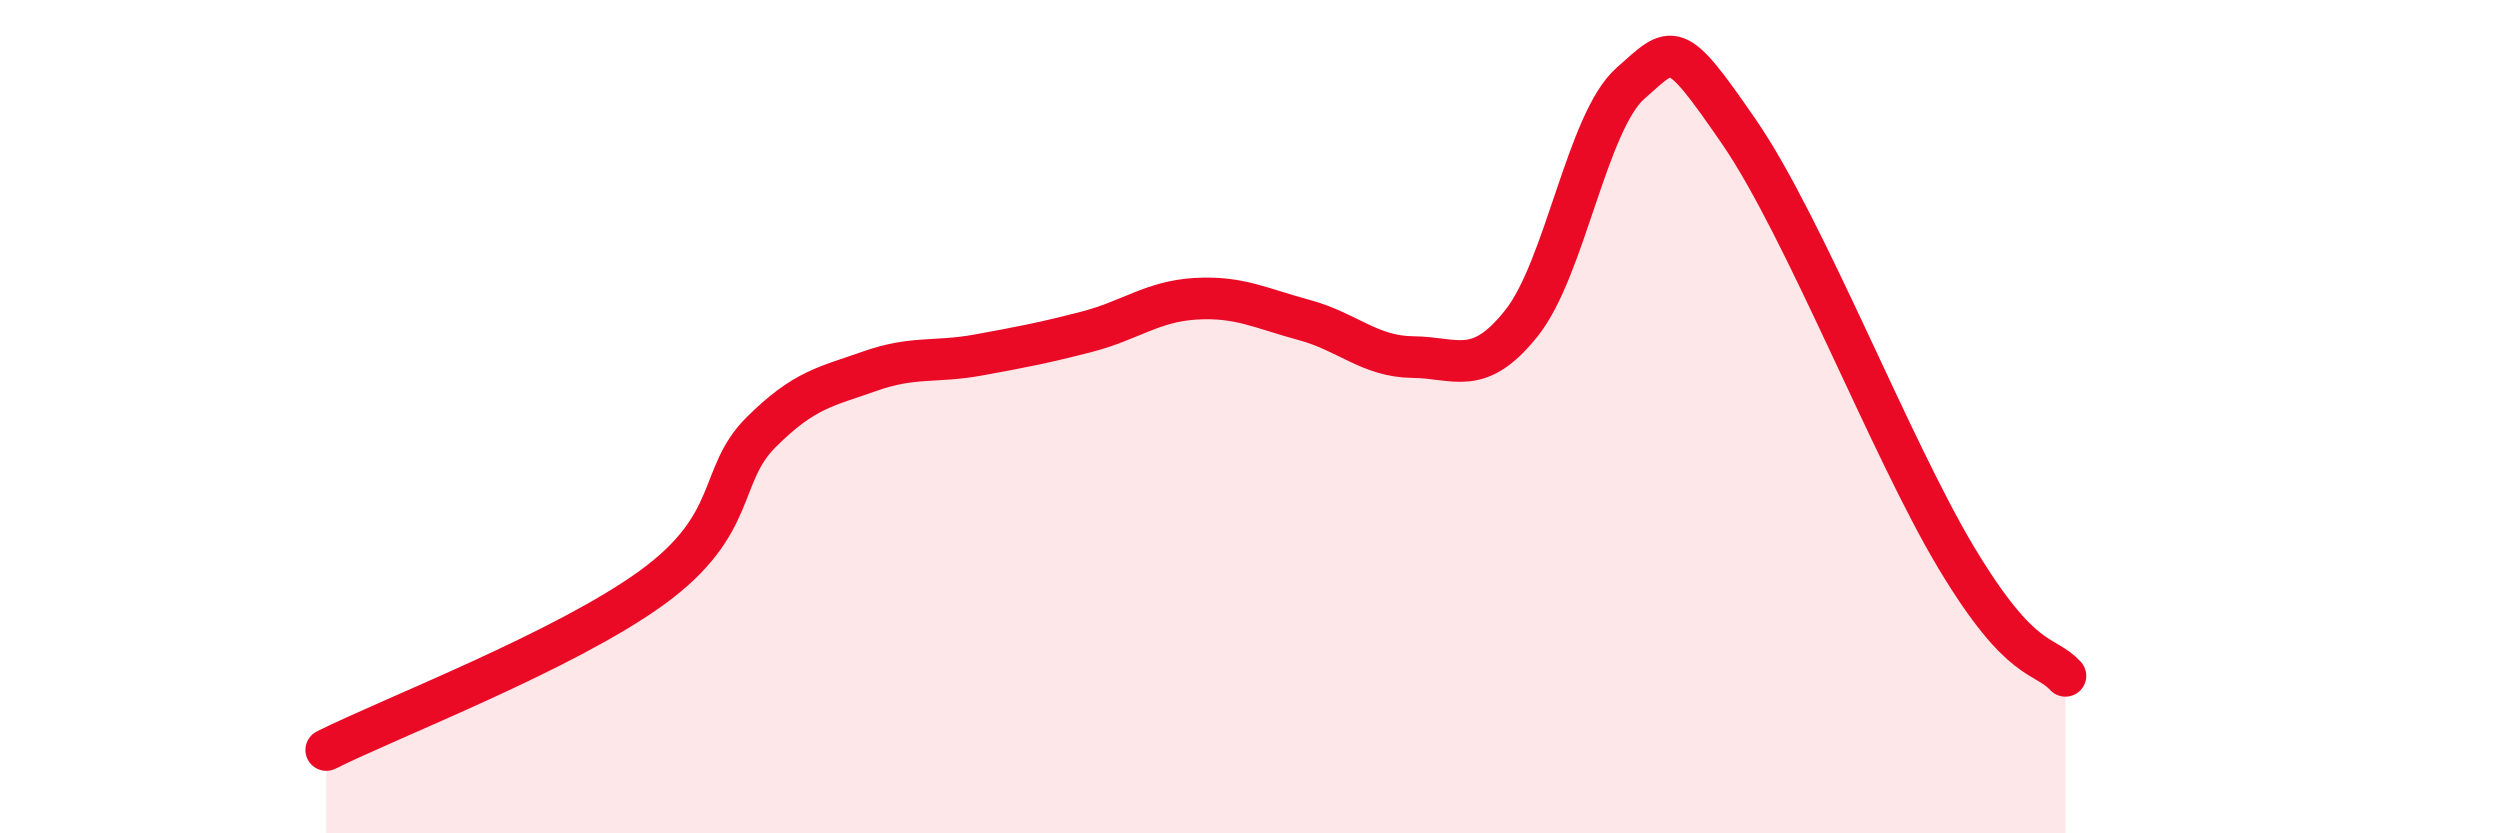
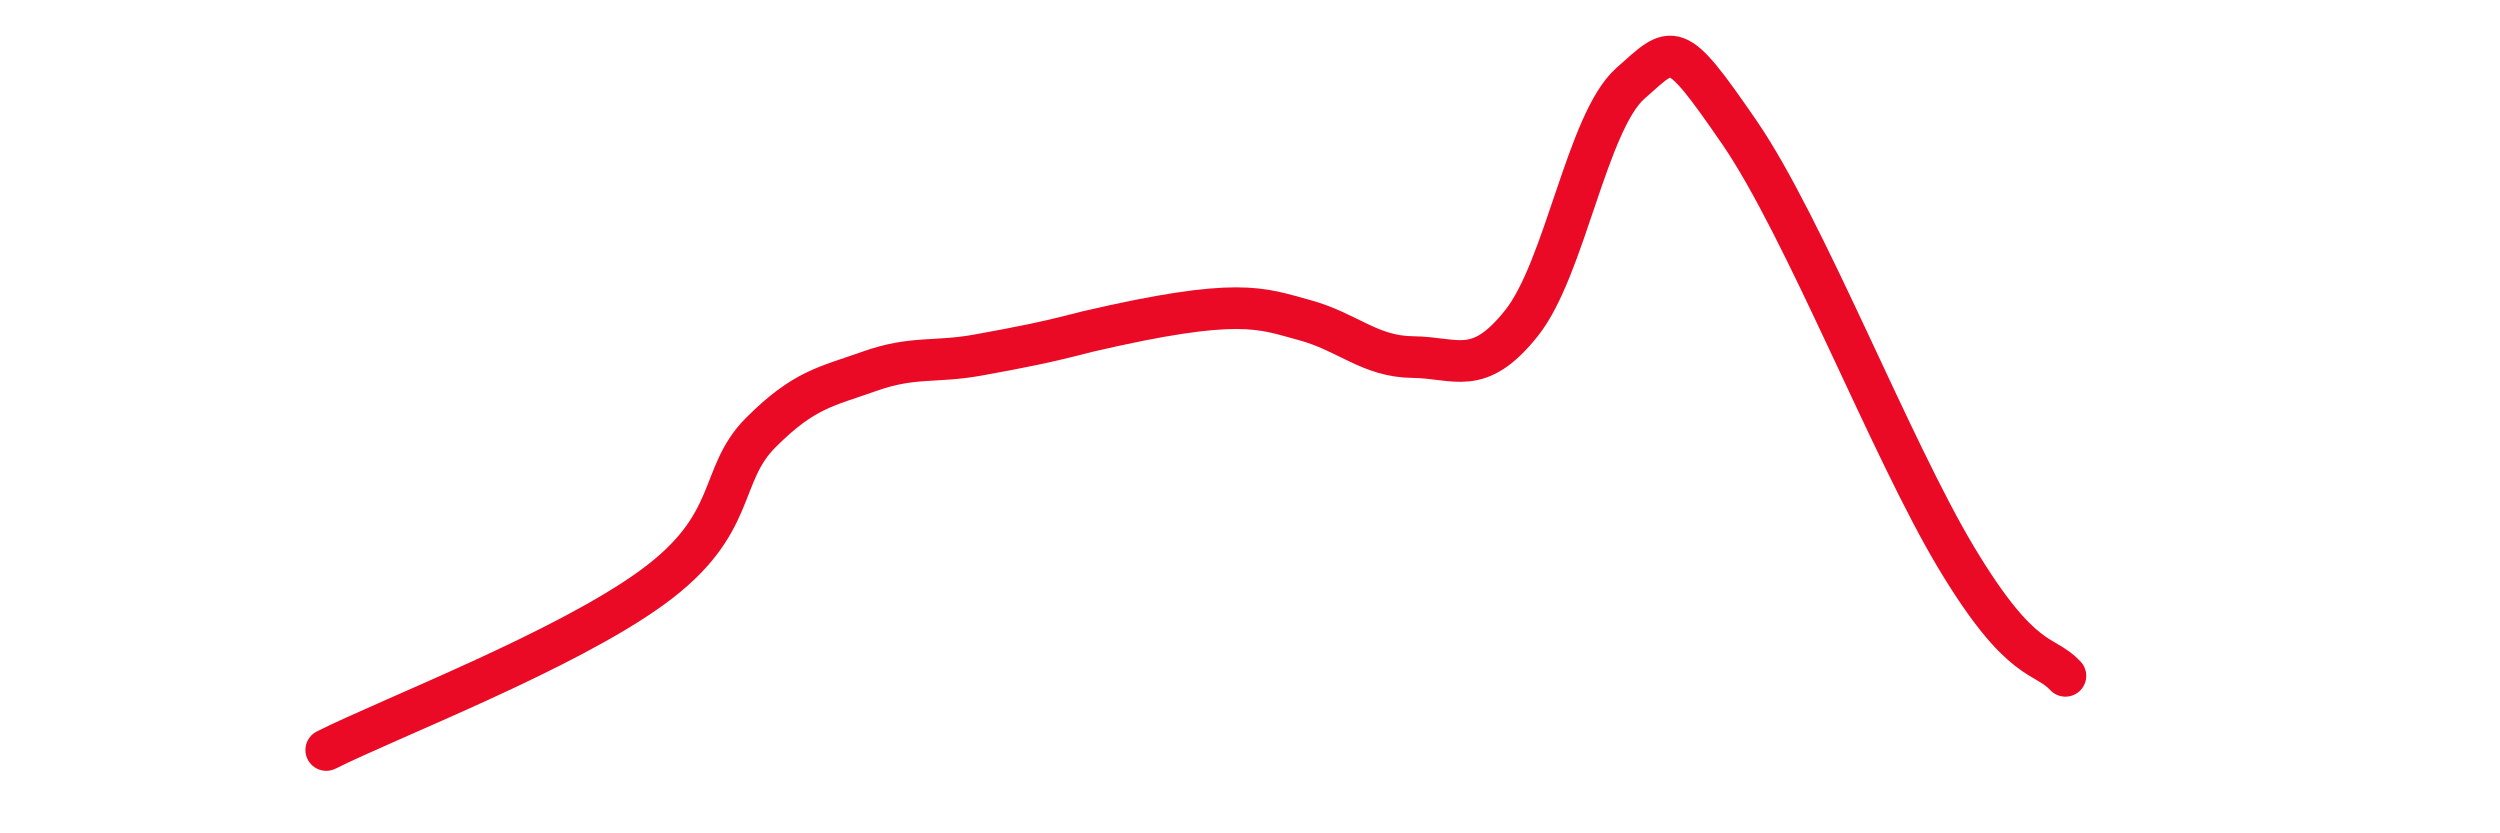
<svg xmlns="http://www.w3.org/2000/svg" width="60" height="20" viewBox="0 0 60 20">
-   <path d="M 7.83,18 C 9.39,17.22 13.56,15.62 15.65,14.1 C 17.74,12.58 17.22,11.42 18.26,10.38 C 19.3,9.34 19.83,9.28 20.87,8.91 C 21.91,8.54 22.44,8.71 23.48,8.52 C 24.52,8.33 25.05,8.23 26.09,7.96 C 27.13,7.69 27.66,7.23 28.7,7.17 C 29.74,7.11 30.26,7.4 31.3,7.68 C 32.34,7.96 32.87,8.56 33.91,8.57 C 34.95,8.58 35.48,9.06 36.52,7.75 C 37.56,6.44 38.09,2.92 39.13,2 C 40.17,1.08 40.17,0.89 41.74,3.17 C 43.31,5.45 45.39,10.79 46.96,13.4 C 48.53,16.01 49.05,15.66 49.57,16.22L49.57 20L7.83 20Z" fill="#EB0A25" opacity="0.1" stroke-linecap="round" stroke-linejoin="round" />
-   <path d="M 7.83,18 C 9.39,17.22 13.56,15.62 15.65,14.1 C 17.74,12.58 17.22,11.42 18.26,10.38 C 19.3,9.34 19.83,9.28 20.87,8.91 C 21.91,8.54 22.44,8.71 23.48,8.52 C 24.52,8.33 25.05,8.23 26.09,7.96 C 27.13,7.69 27.66,7.23 28.7,7.17 C 29.74,7.11 30.26,7.4 31.3,7.68 C 32.34,7.96 32.87,8.56 33.91,8.57 C 34.95,8.58 35.48,9.06 36.52,7.75 C 37.56,6.44 38.09,2.92 39.13,2 C 40.17,1.08 40.17,0.89 41.74,3.17 C 43.31,5.45 45.39,10.79 46.96,13.4 C 48.53,16.01 49.05,15.66 49.57,16.22" stroke="#EB0A25" stroke-width="1" fill="none" stroke-linecap="round" stroke-linejoin="round" />
+   <path d="M 7.83,18 C 9.39,17.22 13.56,15.62 15.65,14.1 C 17.74,12.58 17.22,11.42 18.26,10.38 C 19.3,9.34 19.83,9.28 20.87,8.91 C 21.91,8.54 22.44,8.71 23.48,8.52 C 24.52,8.33 25.05,8.23 26.09,7.96 C 29.74,7.11 30.26,7.4 31.3,7.68 C 32.34,7.96 32.87,8.56 33.91,8.57 C 34.95,8.58 35.48,9.06 36.52,7.75 C 37.56,6.44 38.09,2.92 39.13,2 C 40.17,1.08 40.17,0.89 41.74,3.17 C 43.31,5.45 45.39,10.79 46.96,13.4 C 48.53,16.01 49.05,15.66 49.57,16.22" stroke="#EB0A25" stroke-width="1" fill="none" stroke-linecap="round" stroke-linejoin="round" />
</svg>